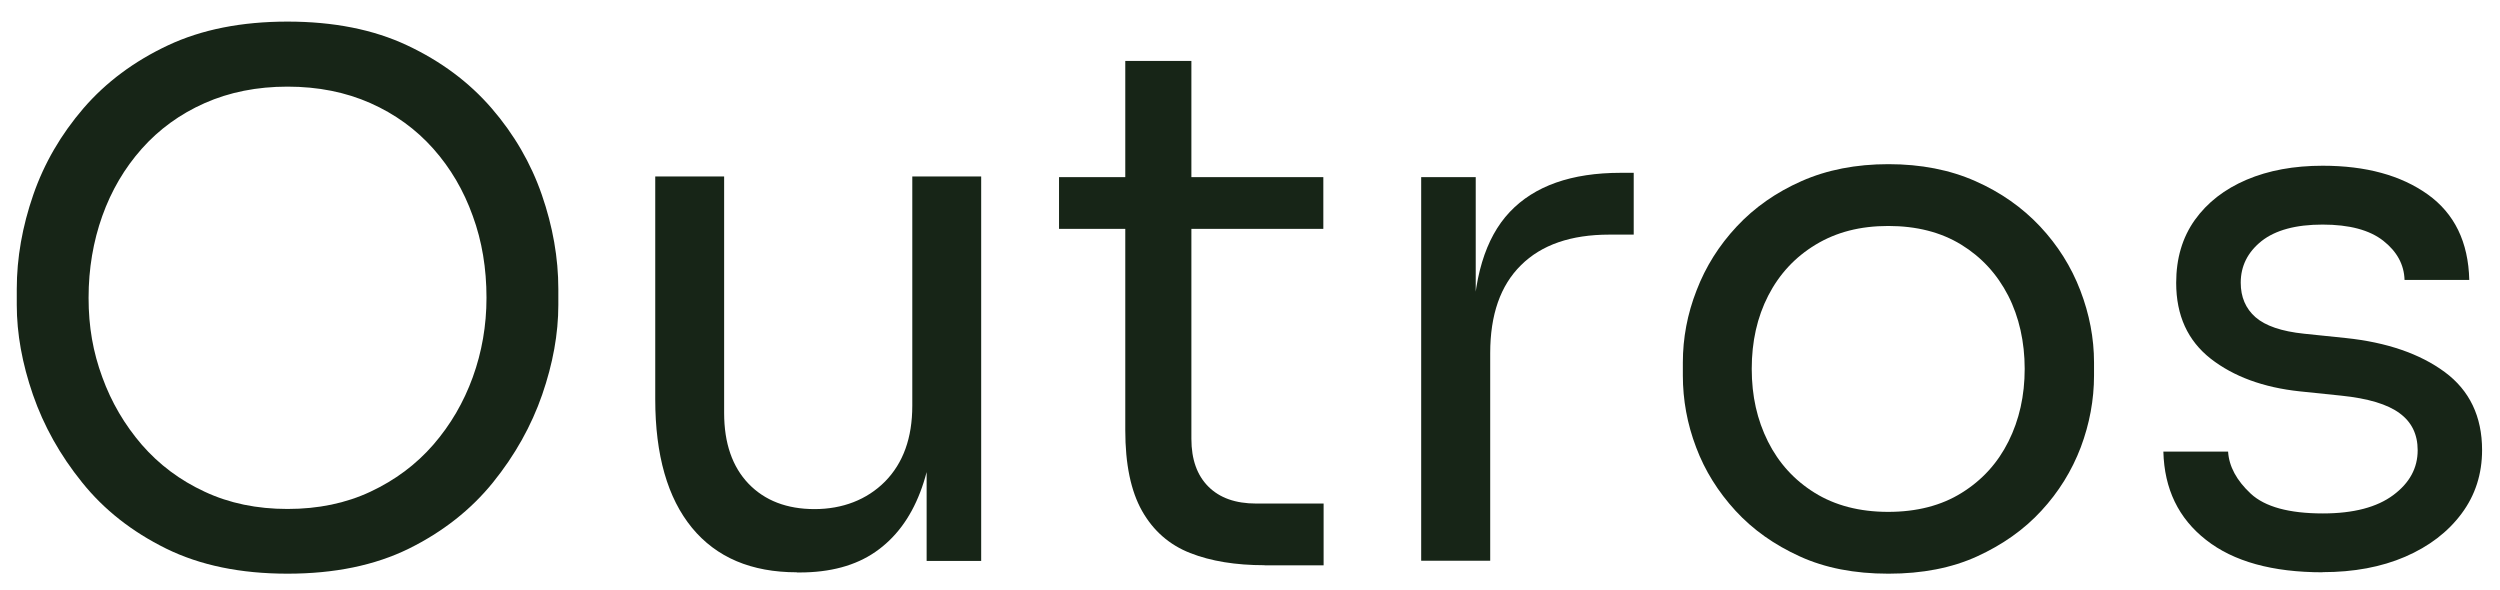
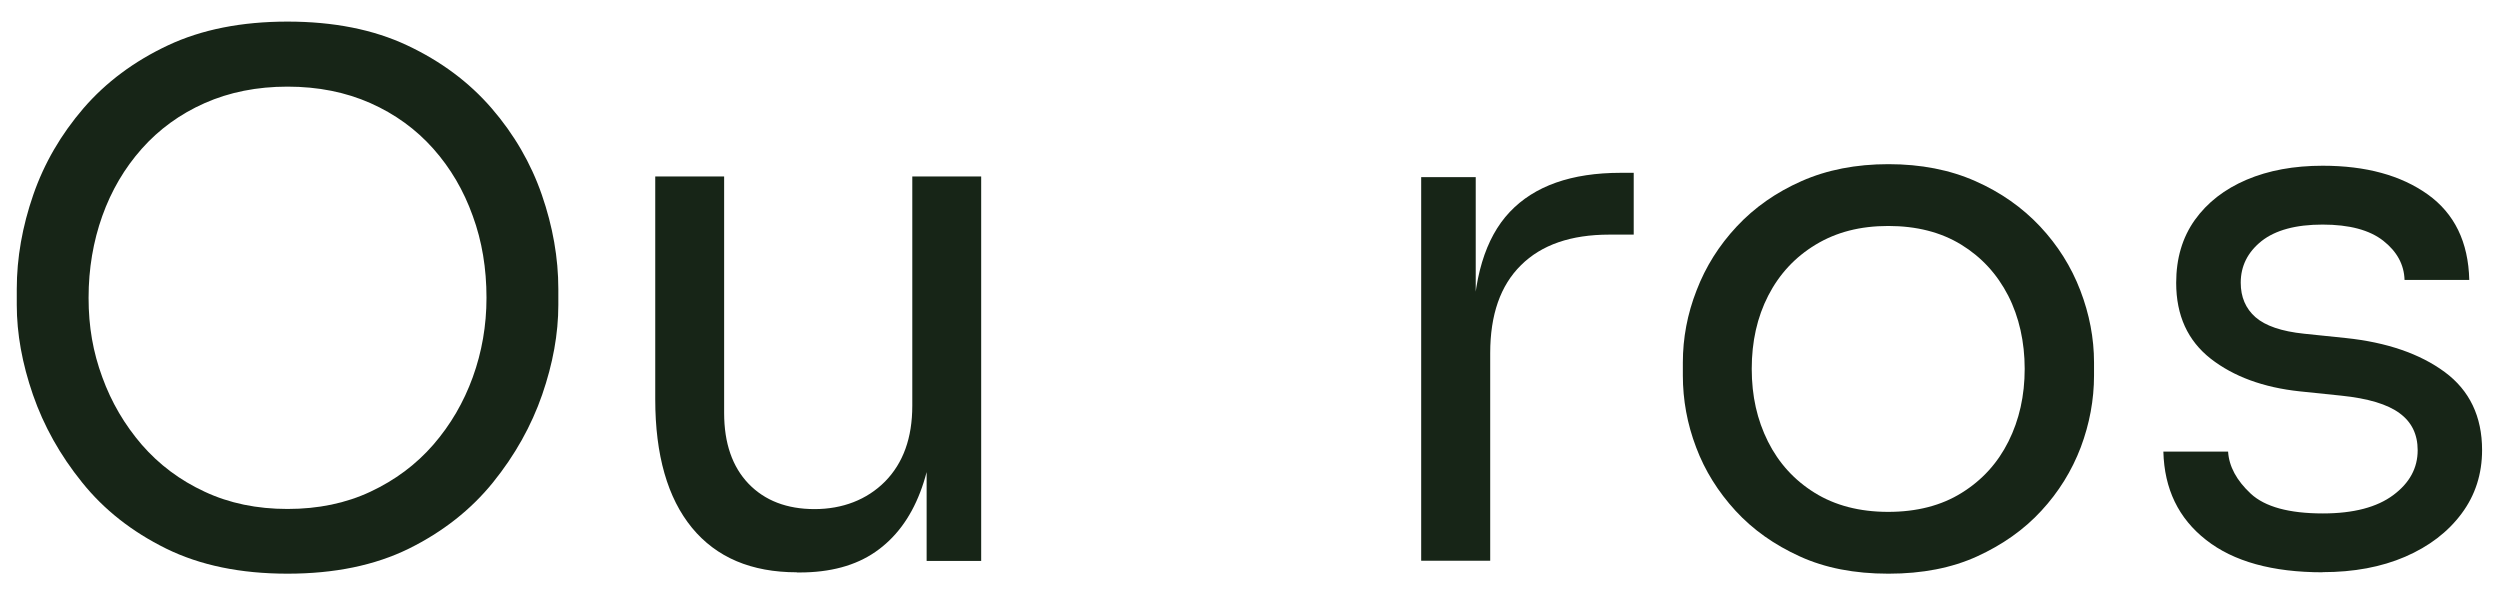
<svg xmlns="http://www.w3.org/2000/svg" width="72" height="17" viewBox="0 0 72 17" fill="none">
  <path d="M8.281 16.522C6.928 16.522 5.765 16.282 4.784 15.799C3.803 15.315 2.995 14.68 2.365 13.894C1.73 13.109 1.26 12.265 0.949 11.369C0.639 10.472 0.483 9.611 0.483 8.781V8.324C0.483 7.427 0.643 6.521 0.958 5.611C1.273 4.701 1.757 3.871 2.405 3.117C3.053 2.367 3.865 1.763 4.837 1.306C5.809 0.849 6.959 0.622 8.281 0.622C9.604 0.622 10.754 0.849 11.726 1.306C12.698 1.763 13.51 2.367 14.158 3.117C14.806 3.867 15.29 4.701 15.605 5.611C15.92 6.521 16.08 7.427 16.08 8.324V8.781C16.08 9.611 15.924 10.472 15.614 11.369C15.303 12.265 14.832 13.109 14.198 13.894C13.563 14.68 12.755 15.315 11.779 15.799C10.798 16.282 9.635 16.522 8.281 16.522ZM8.281 14.658C9.165 14.658 9.959 14.494 10.669 14.161C11.379 13.828 11.983 13.379 12.48 12.807C12.977 12.234 13.354 11.586 13.616 10.863C13.878 10.139 14.011 9.376 14.011 8.577C14.011 7.733 13.883 6.948 13.616 6.22C13.354 5.487 12.977 4.844 12.48 4.284C11.983 3.725 11.379 3.285 10.669 2.97C9.959 2.655 9.16 2.495 8.281 2.495C7.403 2.495 6.604 2.655 5.894 2.97C5.183 3.285 4.58 3.725 4.083 4.284C3.586 4.844 3.208 5.487 2.946 6.22C2.685 6.952 2.551 7.738 2.551 8.577C2.551 9.416 2.68 10.139 2.946 10.863C3.208 11.586 3.59 12.234 4.083 12.807C4.58 13.379 5.183 13.832 5.894 14.161C6.604 14.494 7.398 14.658 8.281 14.658Z" fill="#172517" />
  <path d="M22.95 16.482C21.641 16.482 20.633 16.056 19.928 15.199C19.226 14.343 18.871 13.109 18.871 11.497V5.083H20.855V11.892C20.855 12.762 21.09 13.442 21.557 13.93C22.027 14.418 22.662 14.662 23.46 14.662C24.259 14.662 24.965 14.396 25.489 13.868C26.013 13.335 26.274 12.611 26.274 11.684V5.083H28.258V16.154H26.687V11.418H26.936C26.936 12.509 26.789 13.428 26.501 14.178C26.212 14.929 25.782 15.501 25.209 15.896C24.637 16.291 23.909 16.487 23.026 16.487H22.941L22.95 16.482Z" fill="#172517" />
-   <path d="M30.5 6.592V5.101H38.112V6.592H30.5ZM36.416 16.278C35.591 16.278 34.876 16.163 34.277 15.927C33.678 15.692 33.216 15.288 32.892 14.716C32.568 14.143 32.408 13.366 32.408 12.39V1.754H34.312V12.638C34.312 13.233 34.477 13.69 34.801 14.014C35.125 14.338 35.582 14.502 36.177 14.502H38.12V16.282H36.425L36.416 16.278Z" fill="#172517" />
  <path d="M40.93 16.149V5.101H42.501V9.651H42.417C42.417 8.035 42.772 6.854 43.482 6.104C44.192 5.354 45.257 4.977 46.678 4.977H47.051V6.757H46.349C45.244 6.757 44.396 7.05 43.806 7.636C43.211 8.221 42.918 9.065 42.918 10.17V16.149H40.934H40.93Z" fill="#172517" />
  <path d="M54.378 16.522C53.411 16.522 52.563 16.358 51.835 16.025C51.103 15.692 50.486 15.257 49.984 14.711C49.483 14.165 49.101 13.557 48.848 12.882C48.591 12.208 48.466 11.515 48.466 10.814V10.441C48.466 9.74 48.595 9.043 48.861 8.364C49.123 7.68 49.509 7.067 50.02 6.521C50.53 5.975 51.151 5.54 51.884 5.216C52.616 4.892 53.451 4.728 54.387 4.728C55.324 4.728 56.158 4.892 56.89 5.216C57.623 5.54 58.24 5.975 58.754 6.521C59.265 7.067 59.651 7.68 59.913 8.364C60.175 9.047 60.308 9.74 60.308 10.441V10.814C60.308 11.515 60.179 12.208 59.926 12.882C59.669 13.557 59.291 14.17 58.79 14.711C58.288 15.257 57.667 15.692 56.939 16.025C56.207 16.358 55.359 16.522 54.396 16.522H54.378ZM54.378 14.742C55.204 14.742 55.914 14.56 56.5 14.192C57.086 13.828 57.534 13.335 57.844 12.714C58.155 12.092 58.311 11.395 58.311 10.623C58.311 9.851 58.151 9.131 57.836 8.514C57.516 7.893 57.068 7.405 56.482 7.045C55.896 6.686 55.195 6.508 54.383 6.508C53.571 6.508 52.887 6.686 52.292 7.045C51.697 7.405 51.245 7.893 50.925 8.514C50.606 9.136 50.45 9.837 50.45 10.623C50.45 11.409 50.606 12.092 50.916 12.714C51.227 13.335 51.675 13.828 52.261 14.192C52.847 14.556 53.553 14.742 54.383 14.742H54.378Z" fill="#172517" />
  <path d="M66.894 16.482C65.448 16.482 64.325 16.172 63.535 15.55C62.74 14.929 62.332 14.081 62.305 13.007H64.169C64.196 13.433 64.413 13.837 64.822 14.218C65.23 14.596 65.922 14.787 66.899 14.787C67.782 14.787 68.457 14.609 68.927 14.258C69.398 13.908 69.629 13.477 69.629 12.967C69.629 12.509 69.455 12.154 69.109 11.901C68.763 11.644 68.204 11.475 67.431 11.395L66.233 11.271C65.186 11.16 64.329 10.845 63.668 10.33C63.007 9.811 62.674 9.087 62.674 8.146C62.674 7.445 62.851 6.841 63.211 6.335C63.57 5.833 64.067 5.447 64.702 5.176C65.337 4.906 66.069 4.773 66.894 4.773C68.137 4.773 69.145 5.048 69.917 5.598C70.689 6.149 71.089 6.97 71.115 8.062H69.251C69.238 7.622 69.034 7.245 68.639 6.934C68.244 6.624 67.662 6.468 66.89 6.468C66.118 6.468 65.532 6.628 65.132 6.943C64.733 7.263 64.533 7.662 64.533 8.142C64.533 8.554 64.675 8.887 64.959 9.136C65.243 9.384 65.71 9.544 66.358 9.611L67.556 9.735C68.741 9.859 69.695 10.188 70.41 10.716C71.124 11.244 71.484 11.995 71.484 12.962C71.484 13.65 71.288 14.263 70.894 14.791C70.498 15.324 69.957 15.736 69.269 16.034C68.581 16.331 67.787 16.478 66.89 16.478L66.894 16.482Z" fill="#172517" />
</svg>